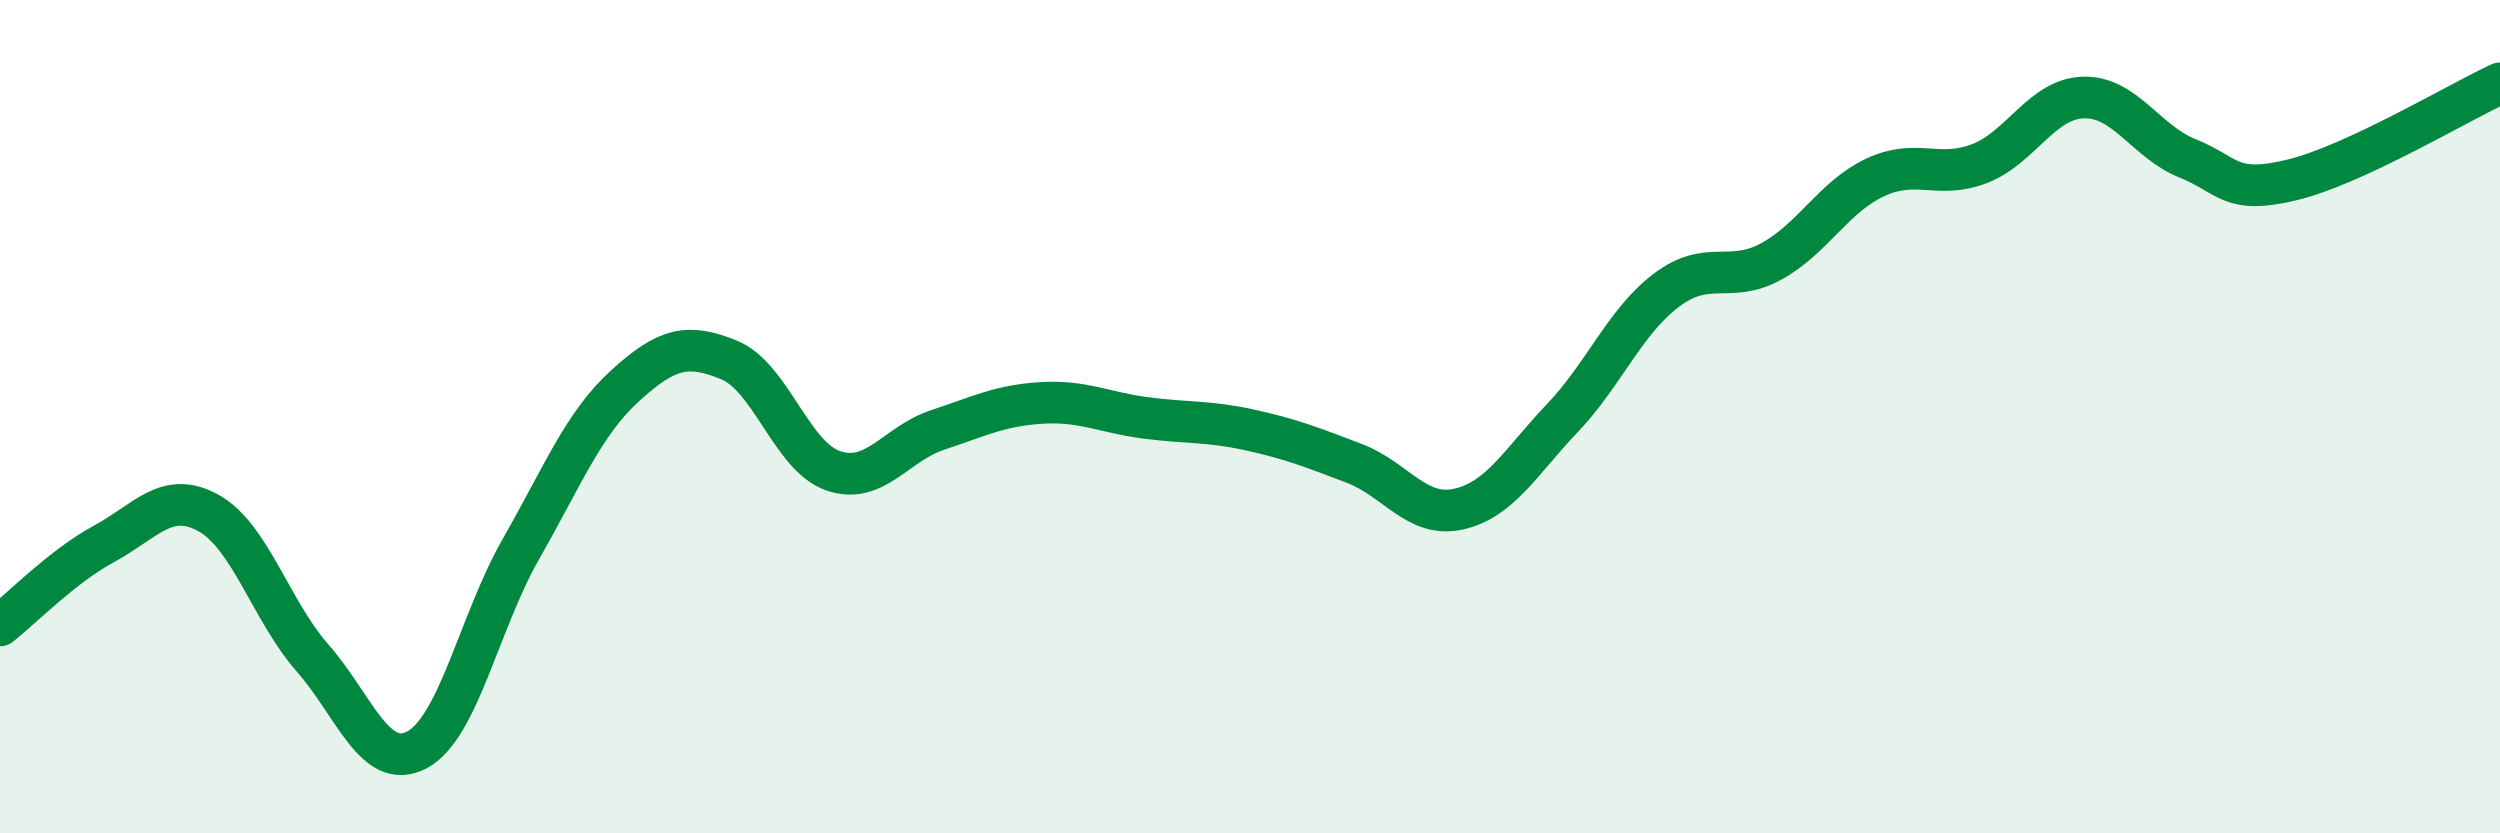
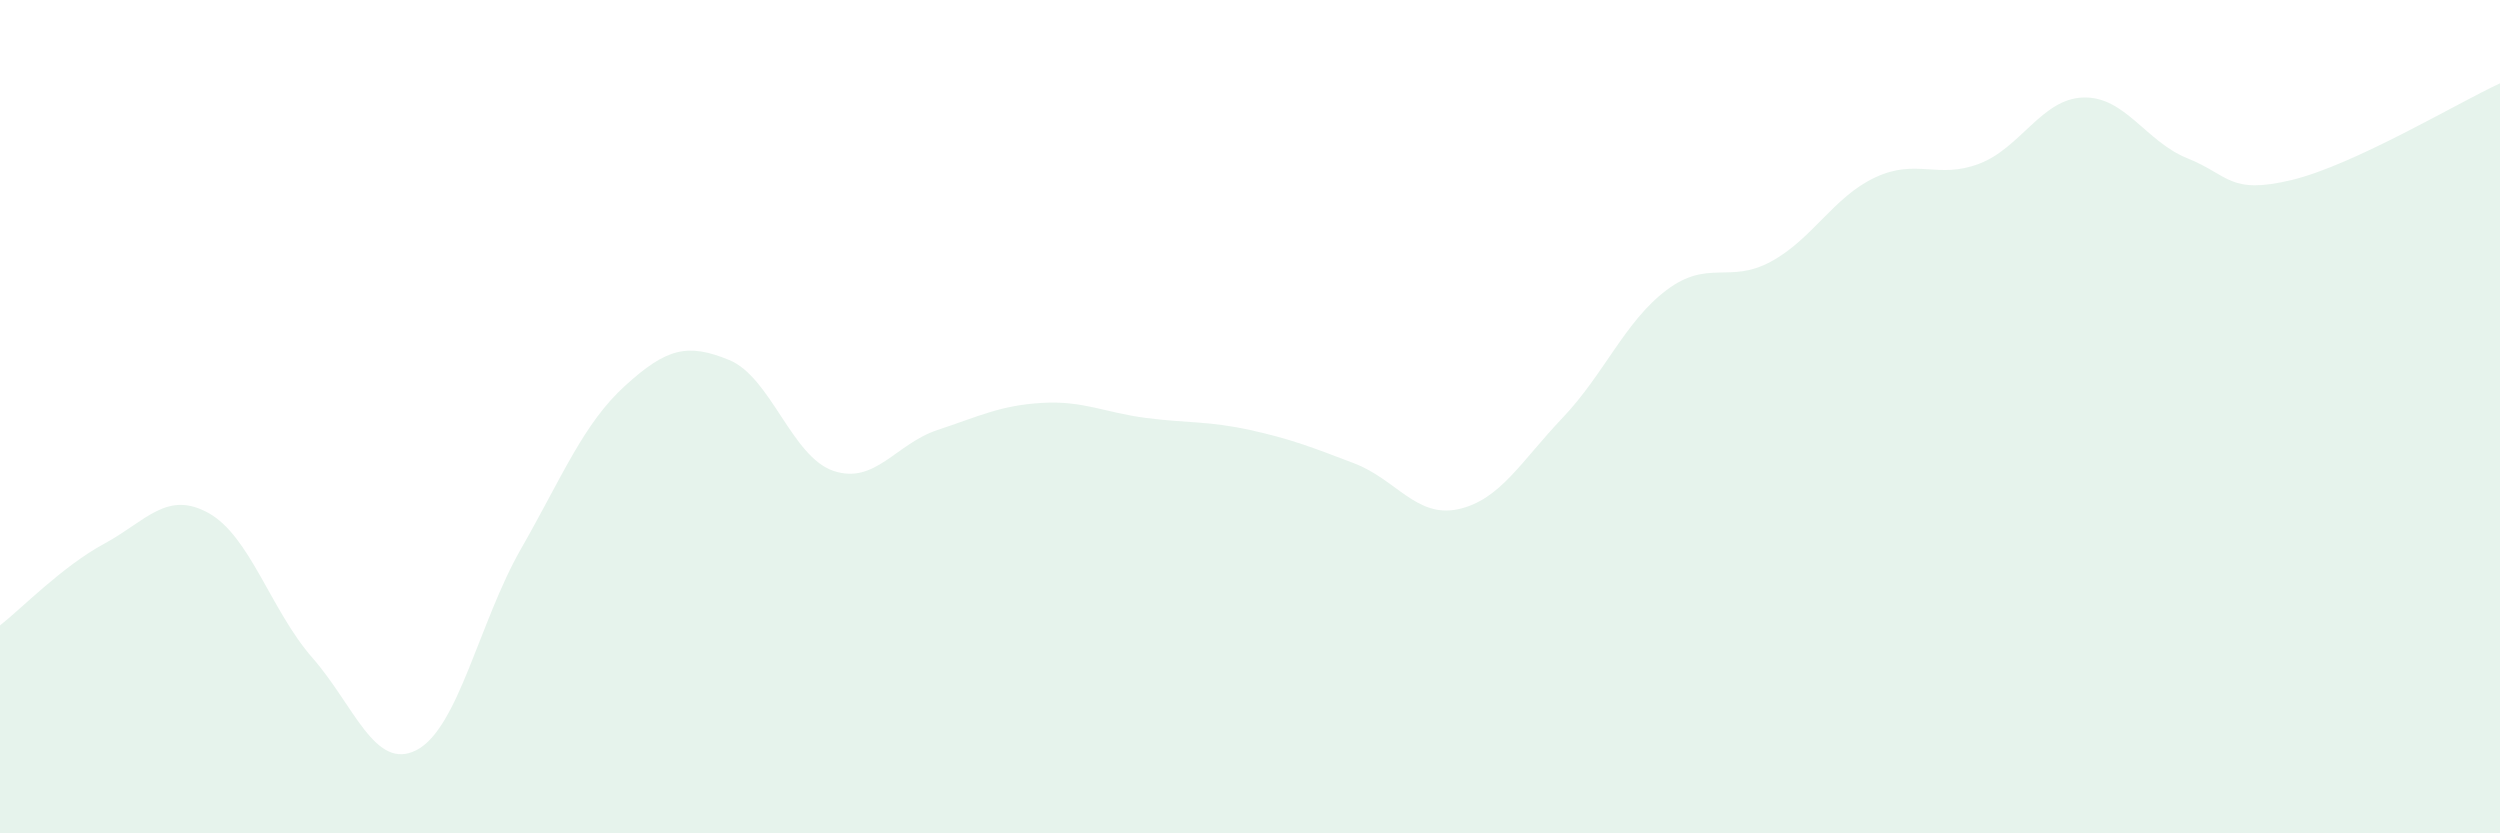
<svg xmlns="http://www.w3.org/2000/svg" width="60" height="20" viewBox="0 0 60 20">
  <path d="M 0,15.01 C 0.5,14.62 1.5,13.59 2.5,13.05 C 3.5,12.51 4,11.76 5,12.31 C 6,12.86 6.5,14.65 7.5,15.79 C 8.5,16.93 9,18.52 10,18 C 11,17.48 11.5,14.93 12.5,13.18 C 13.5,11.43 14,10.17 15,9.26 C 16,8.35 16.5,8.23 17.5,8.64 C 18.5,9.05 19,10.96 20,11.3 C 21,11.64 21.5,10.65 22.5,10.32 C 23.5,9.99 24,9.73 25,9.67 C 26,9.61 26.5,9.9 27.5,10.03 C 28.5,10.16 29,10.1 30,10.32 C 31,10.54 31.5,10.74 32.5,11.12 C 33.5,11.5 34,12.44 35,12.22 C 36,12 36.5,11.08 37.5,10.03 C 38.5,8.98 39,7.71 40,6.96 C 41,6.21 41.5,6.82 42.5,6.28 C 43.5,5.74 44,4.73 45,4.26 C 46,3.79 46.5,4.31 47.5,3.93 C 48.5,3.55 49,2.37 50,2.34 C 51,2.31 51.5,3.4 52.5,3.8 C 53.5,4.2 53.5,4.68 55,4.32 C 56.5,3.96 59,2.46 60,2L60 20L0 20Z" fill="#008740" opacity="0.1" stroke-linecap="round" stroke-linejoin="round" />
-   <path d="M 0,15.01 C 0.5,14.62 1.5,13.59 2.5,13.05 C 3.5,12.51 4,11.76 5,12.31 C 6,12.86 6.5,14.65 7.5,15.79 C 8.5,16.93 9,18.52 10,18 C 11,17.48 11.5,14.93 12.5,13.18 C 13.5,11.43 14,10.17 15,9.26 C 16,8.35 16.5,8.23 17.5,8.64 C 18.5,9.05 19,10.96 20,11.3 C 21,11.64 21.5,10.65 22.5,10.32 C 23.5,9.99 24,9.73 25,9.67 C 26,9.61 26.5,9.9 27.5,10.03 C 28.5,10.16 29,10.1 30,10.32 C 31,10.54 31.5,10.74 32.5,11.12 C 33.5,11.5 34,12.44 35,12.22 C 36,12 36.5,11.08 37.5,10.03 C 38.5,8.98 39,7.71 40,6.96 C 41,6.21 41.5,6.82 42.5,6.28 C 43.5,5.74 44,4.73 45,4.26 C 46,3.79 46.5,4.31 47.5,3.93 C 48.5,3.55 49,2.37 50,2.34 C 51,2.31 51.5,3.4 52.5,3.8 C 53.5,4.2 53.5,4.68 55,4.32 C 56.5,3.96 59,2.46 60,2" stroke="#008740" stroke-width="1" fill="none" stroke-linecap="round" stroke-linejoin="round" />
</svg>